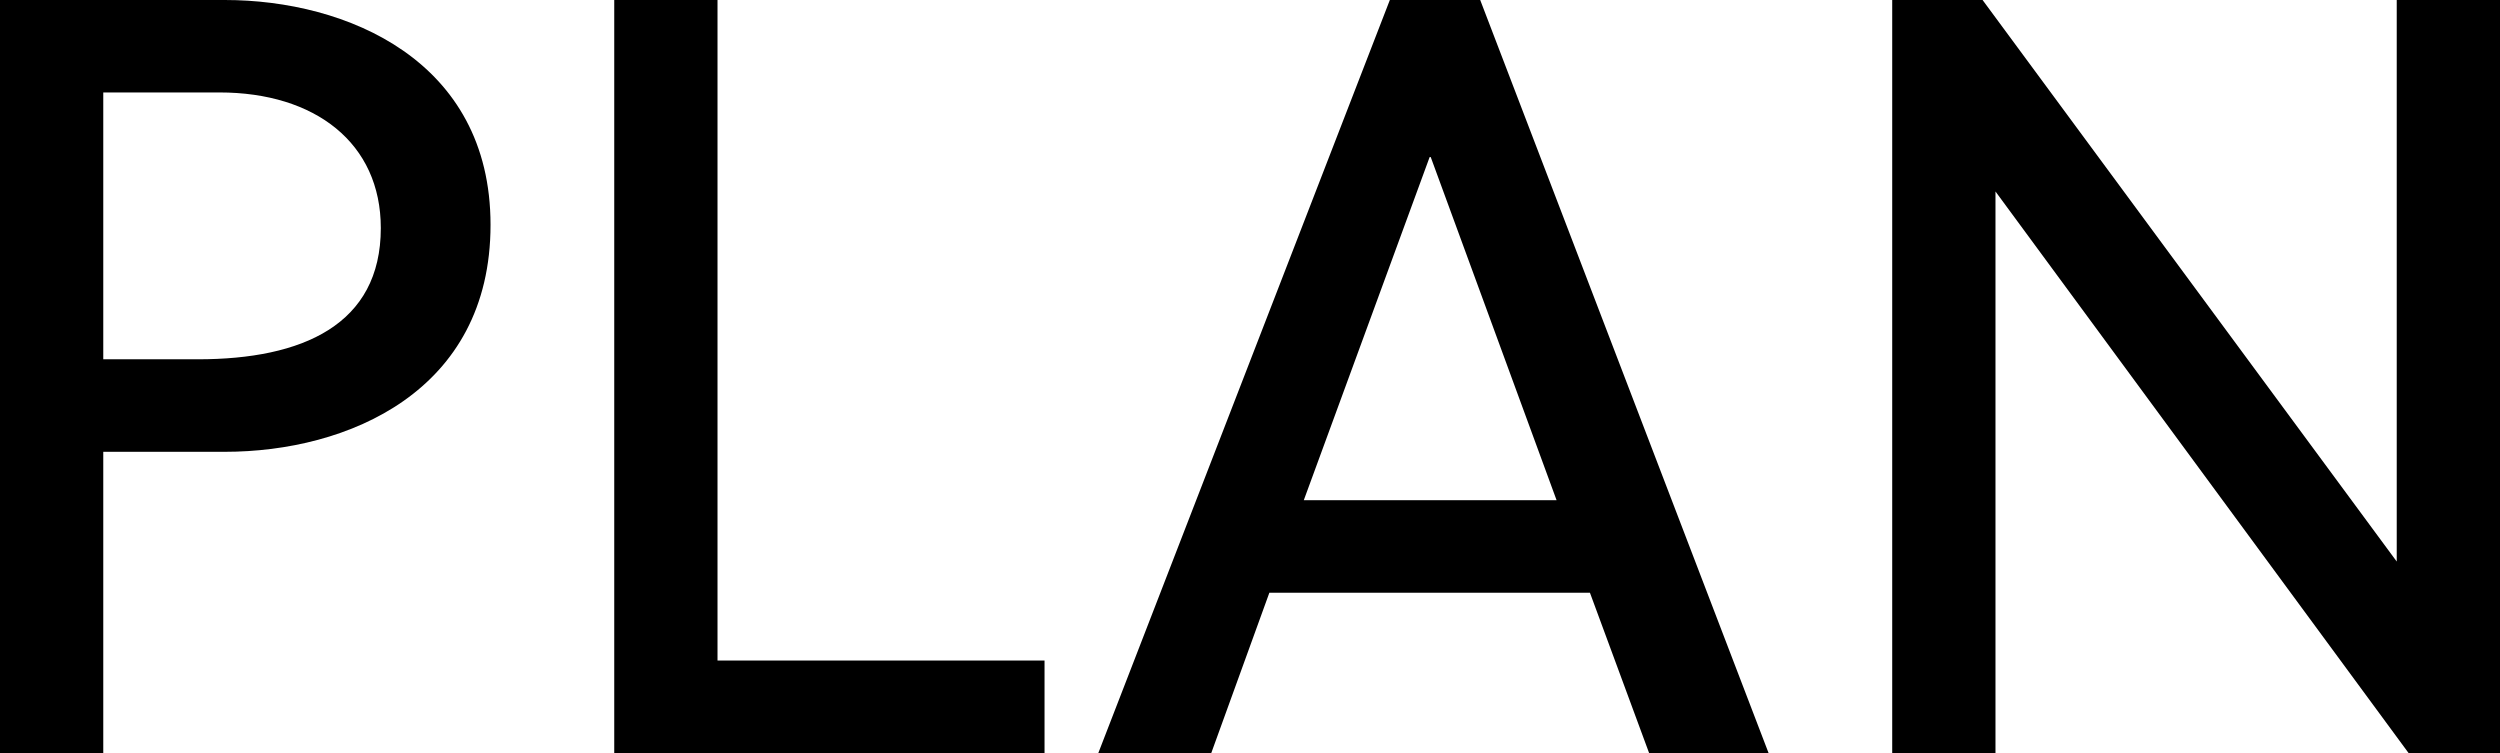
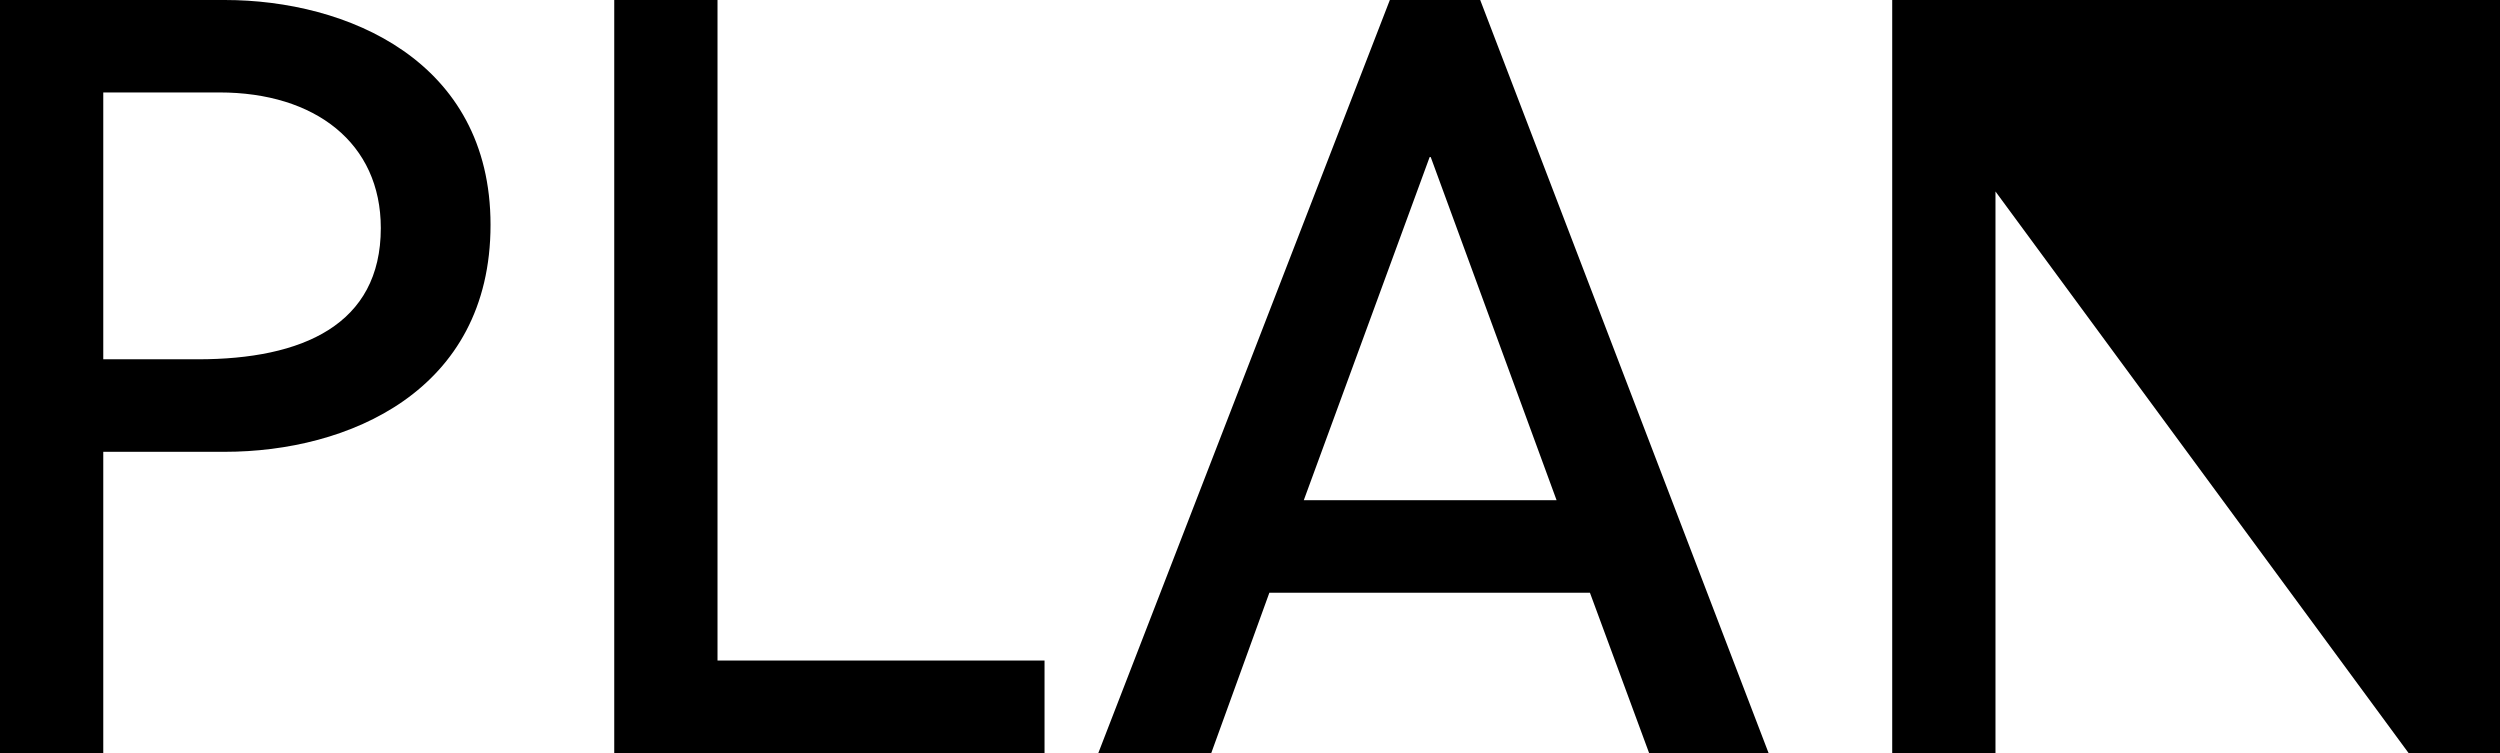
<svg xmlns="http://www.w3.org/2000/svg" width="148.736" height="44.8" viewBox="0 0 148.736 44.8">
-   <path id="パス_22736" data-name="パス 22736" d="M35.264-31.424c0-9.792-8.576-13.376-15.808-13.376H6.08V0h6.144V-17.92h7.232C26.752-17.92,35.264-21.5,35.264-31.424Zm-6.528.192c0,5.76-4.672,7.808-10.88,7.808H12.224V-39.3h6.912C24.832-39.3,28.736-36.288,28.736-31.232ZM68.224,0V-5.5H48.768V-44.8H42.624V0ZM111.3,0,94.144-44.8H88.768L71.424,0h6.72L81.6-9.536h19.072L104.192,0ZM91.136-35.456H91.2L98.688-15.04H83.648ZM154.816,0V-44.8h-6.144v33.408L124.032-44.8h-5.376V0H124.8V-33.408L149.376,0Z" transform="translate(-6.08 44.8)" />
+   <path id="パス_22736" data-name="パス 22736" d="M35.264-31.424c0-9.792-8.576-13.376-15.808-13.376H6.08V0h6.144V-17.92h7.232C26.752-17.92,35.264-21.5,35.264-31.424Zm-6.528.192c0,5.76-4.672,7.808-10.88,7.808H12.224V-39.3h6.912C24.832-39.3,28.736-36.288,28.736-31.232ZM68.224,0V-5.5H48.768V-44.8H42.624V0ZM111.3,0,94.144-44.8H88.768L71.424,0h6.72L81.6-9.536h19.072L104.192,0ZM91.136-35.456H91.2L98.688-15.04H83.648ZM154.816,0V-44.8h-6.144L124.032-44.8h-5.376V0H124.8V-33.408L149.376,0Z" transform="translate(-6.08 44.8)" />
</svg>